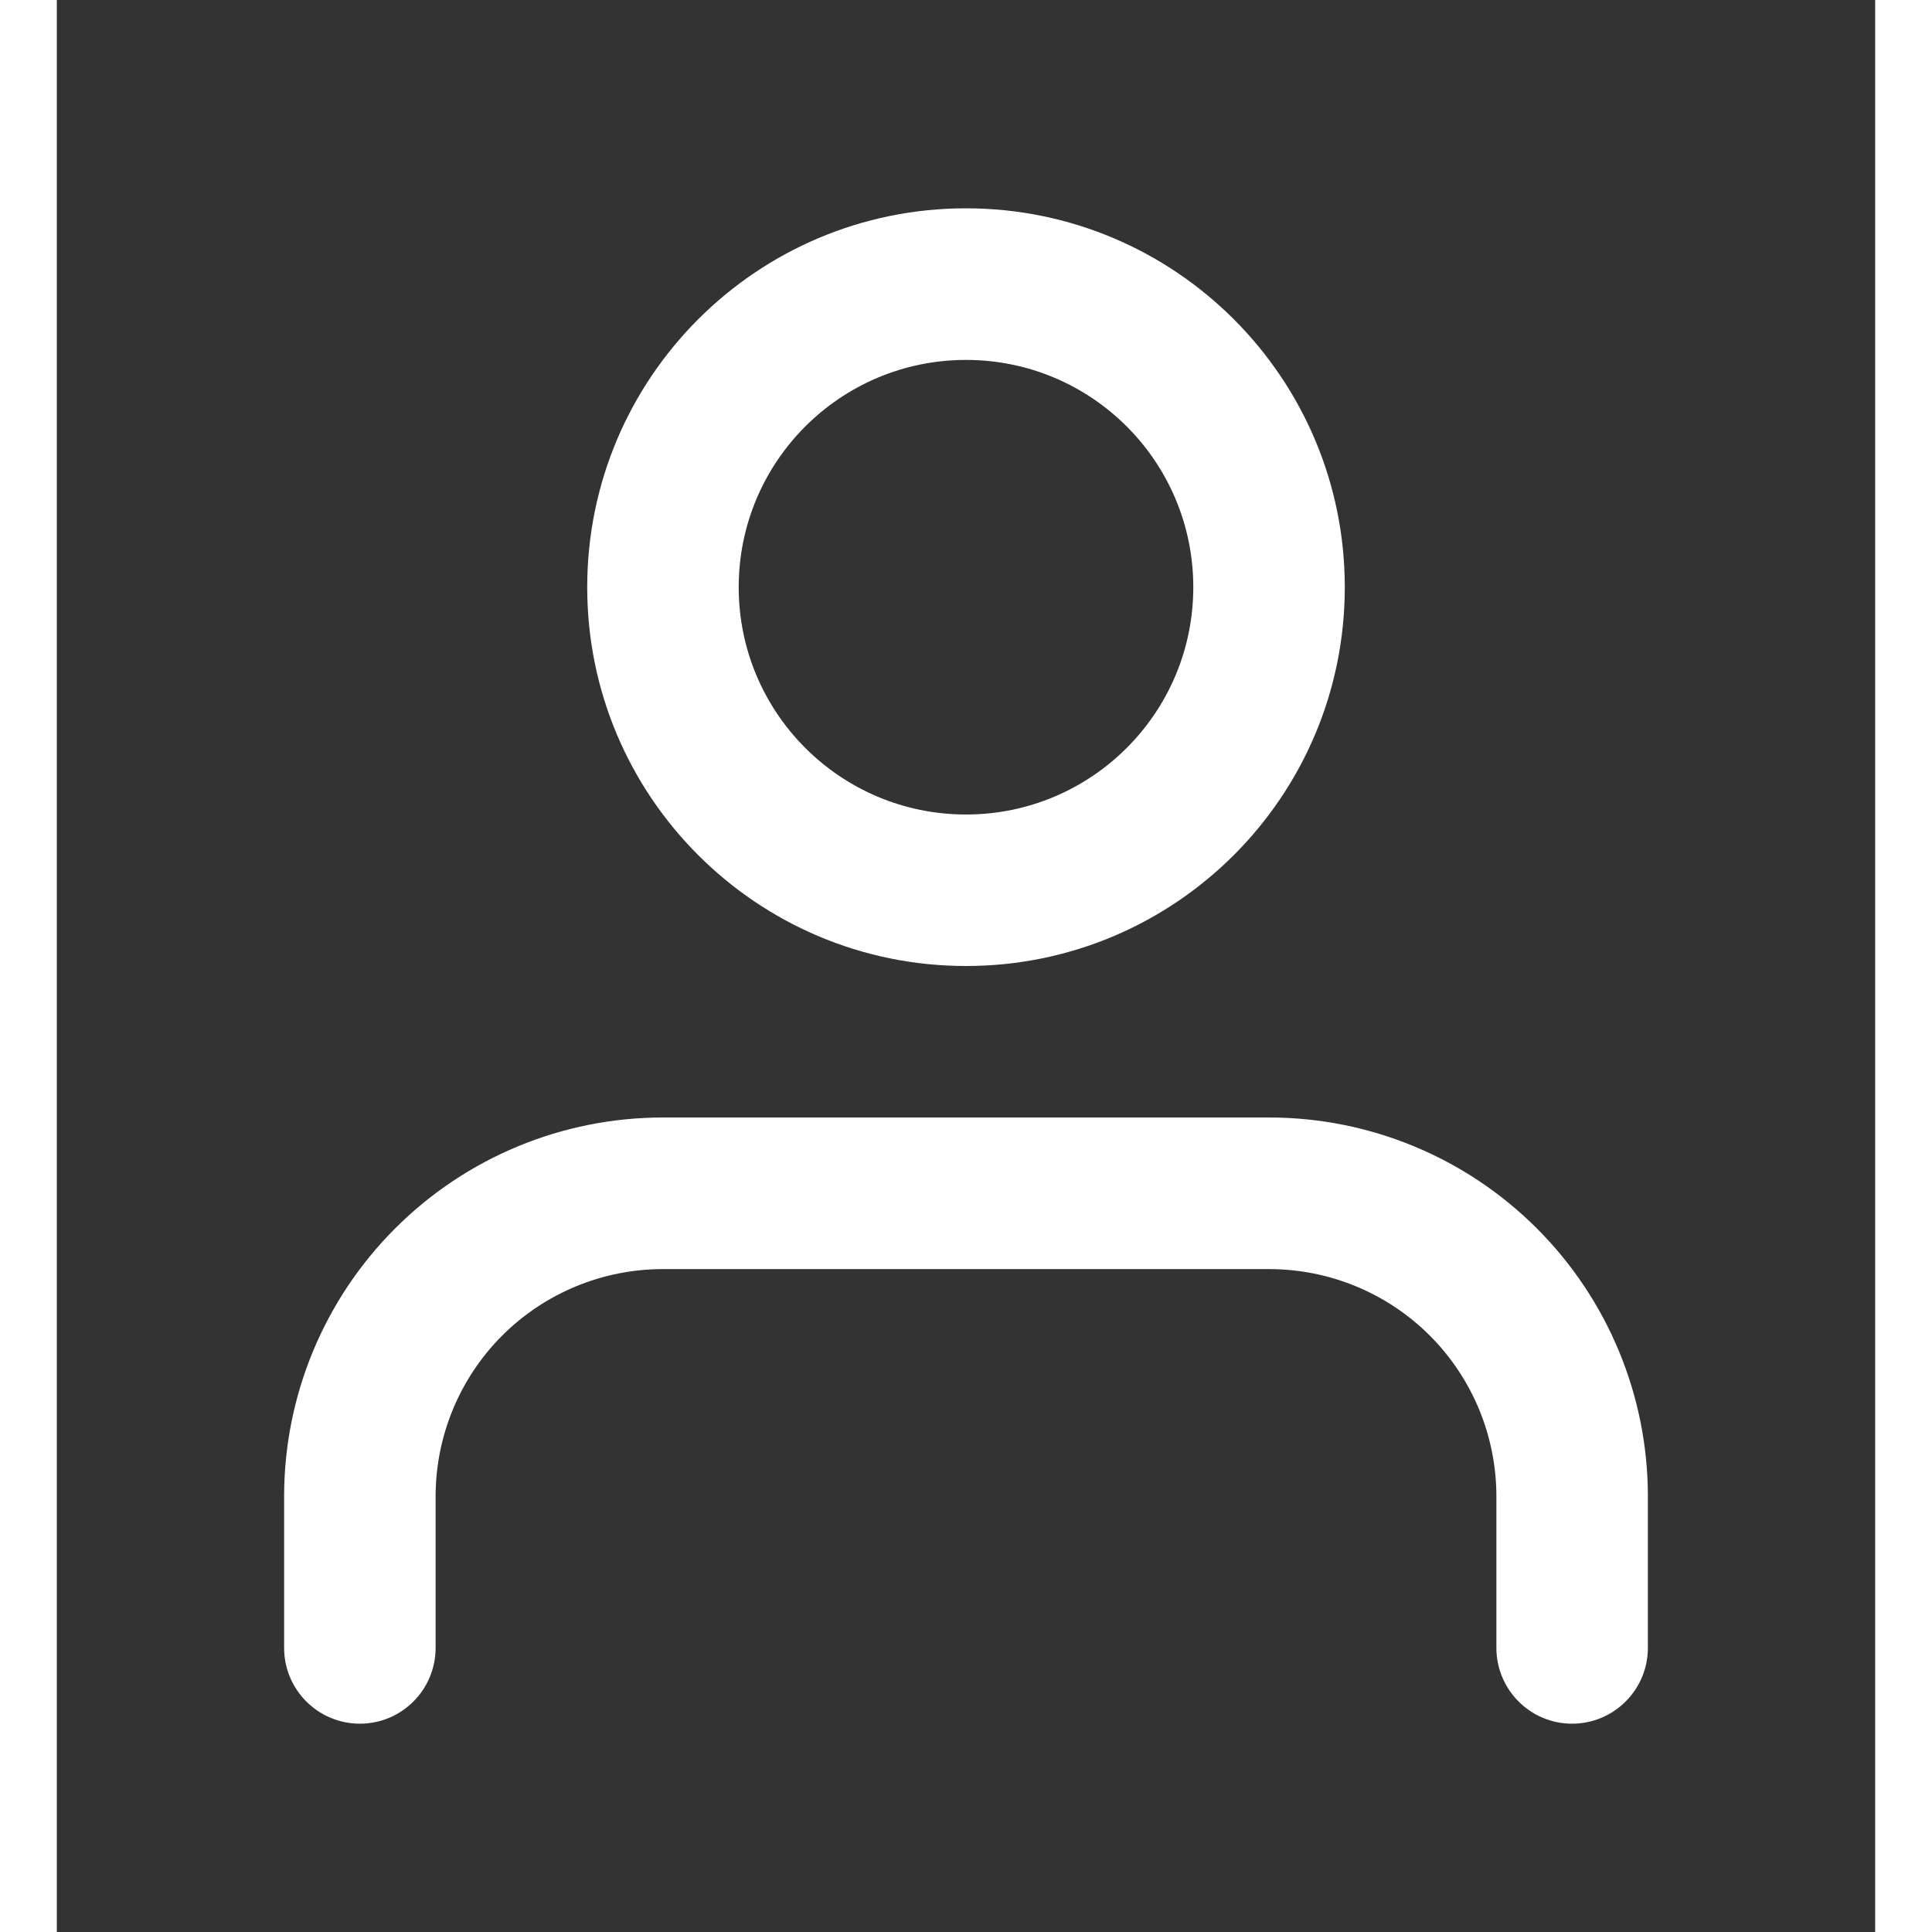
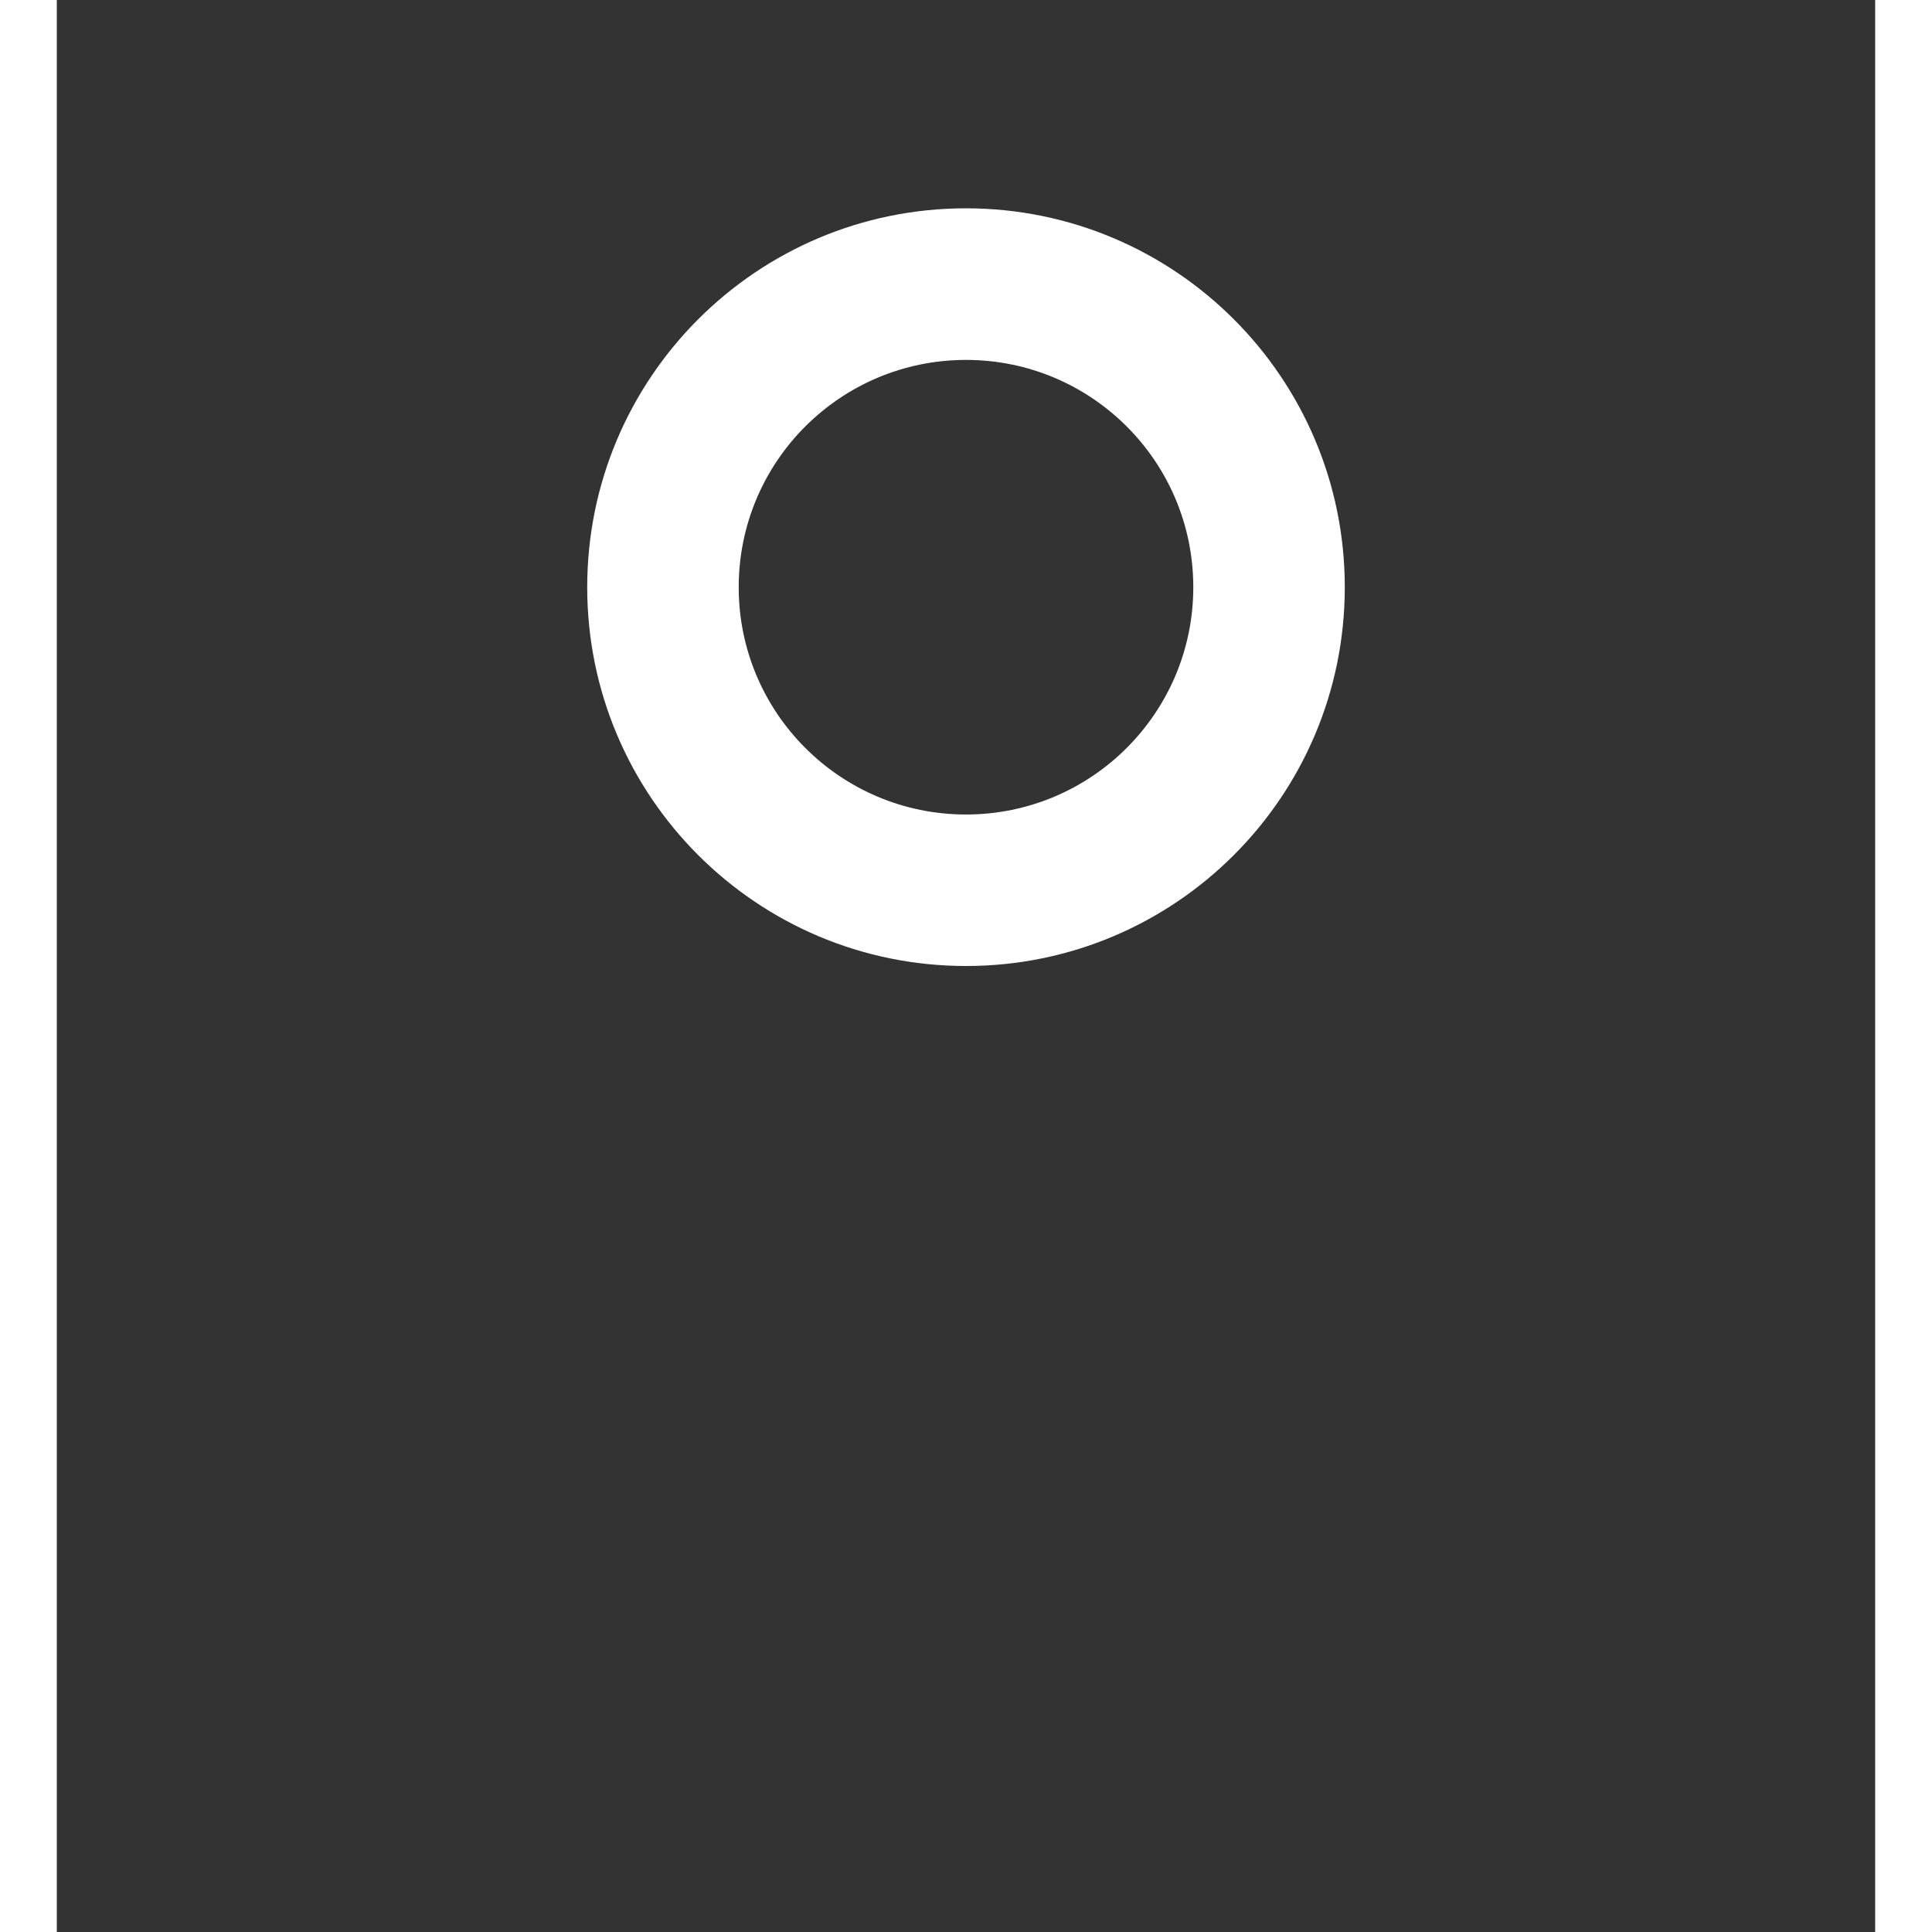
<svg xmlns="http://www.w3.org/2000/svg" width="20" height="20" viewBox="0 0 16 17" fill="none">
  <rect x="0" y="0" width="16" height="17" fill="#333333" stroke="none" />
  <path fill-rule="evenodd" clip-rule="evenodd" d="M8 1.833C6.159 1.833 4.667 3.326 4.667 5.167C4.667 7.008 6.159 8.5 8 8.5C9.841 8.5 11.333 7.008 11.333 5.167C11.333 3.326 9.841 1.833 8 1.833ZM6 5.167C6 4.062 6.895 3.167 8 3.167C9.105 3.167 10 4.062 10 5.167C10 6.271 9.105 7.167 8 7.167C6.895 7.167 6 6.271 6 5.167Z" fill="white" />
-   <path d="M5.333 9.833C4.449 9.833 3.601 10.184 2.976 10.81C2.351 11.435 2 12.283 2 13.167V14.5C2 14.868 2.298 15.167 2.667 15.167C3.035 15.167 3.333 14.868 3.333 14.5V13.167C3.333 12.636 3.544 12.127 3.919 11.752C4.294 11.377 4.803 11.167 5.333 11.167H10.667C11.197 11.167 11.706 11.377 12.081 11.752C12.456 12.127 12.667 12.636 12.667 13.167V14.5C12.667 14.868 12.965 15.167 13.333 15.167C13.701 15.167 14 14.868 14 14.5V13.167C14 12.283 13.649 11.435 13.024 10.81C12.399 10.184 11.551 9.833 10.667 9.833H5.333Z" fill="white" />
</svg>